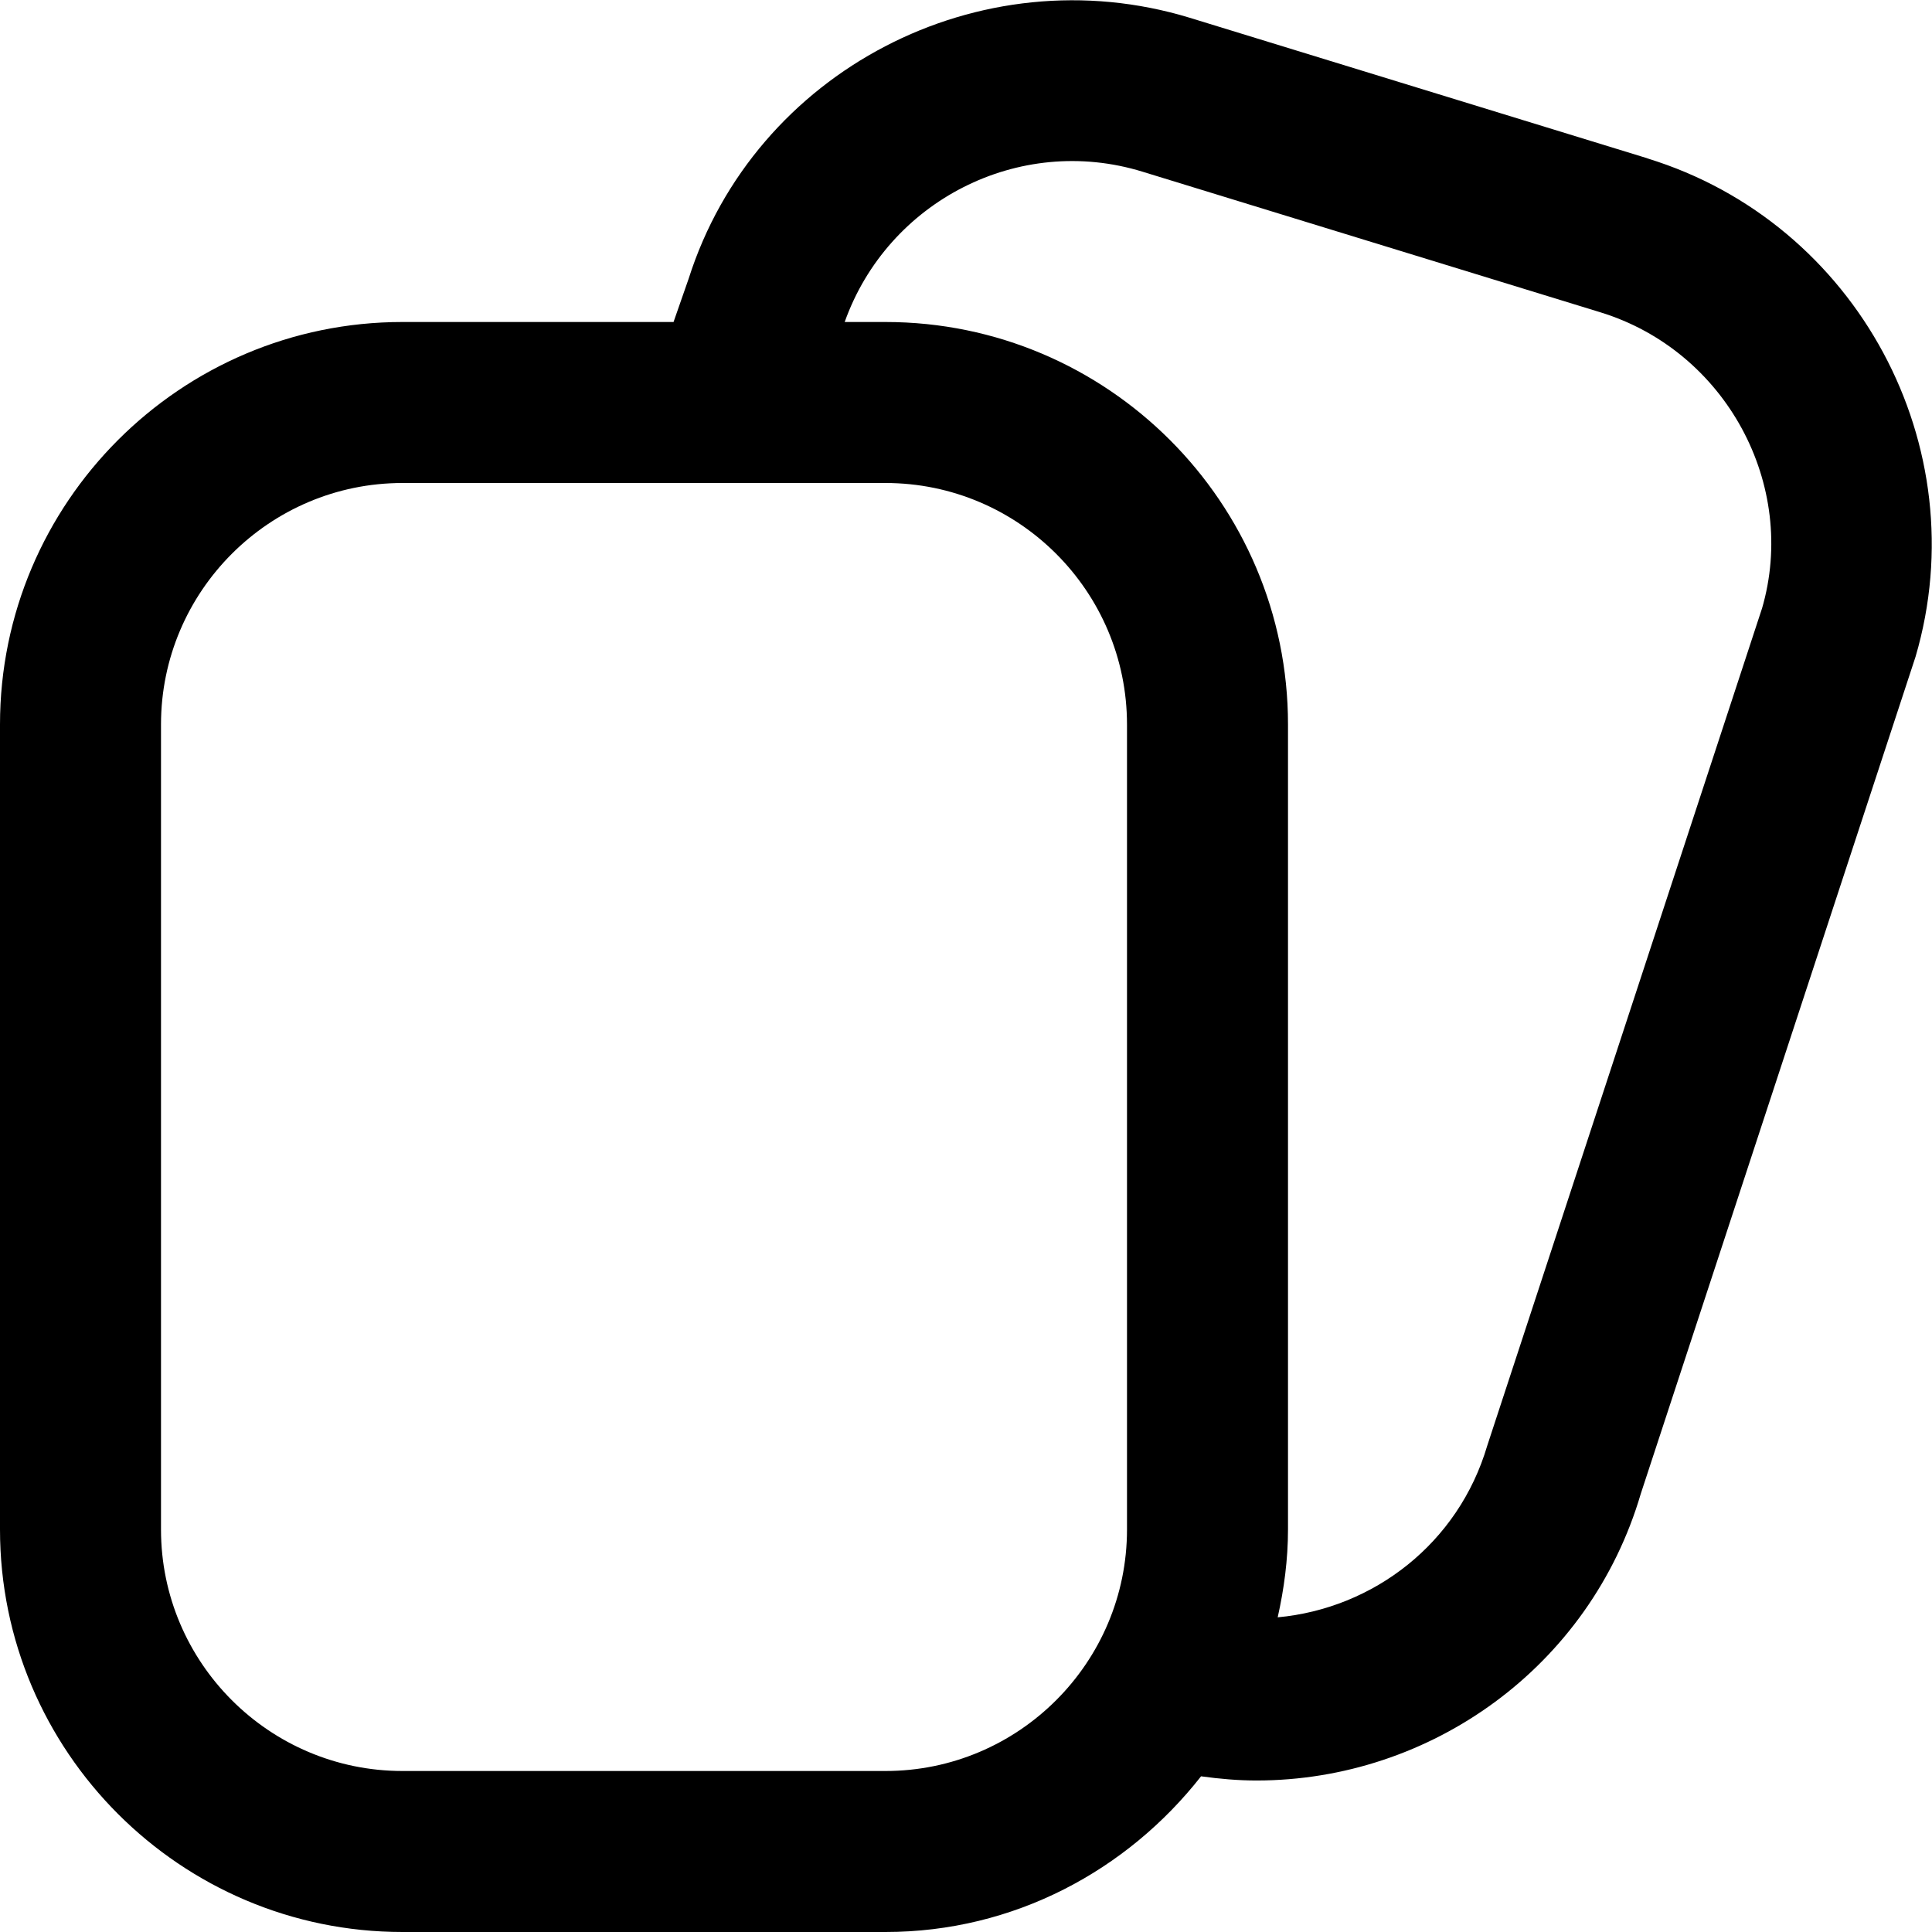
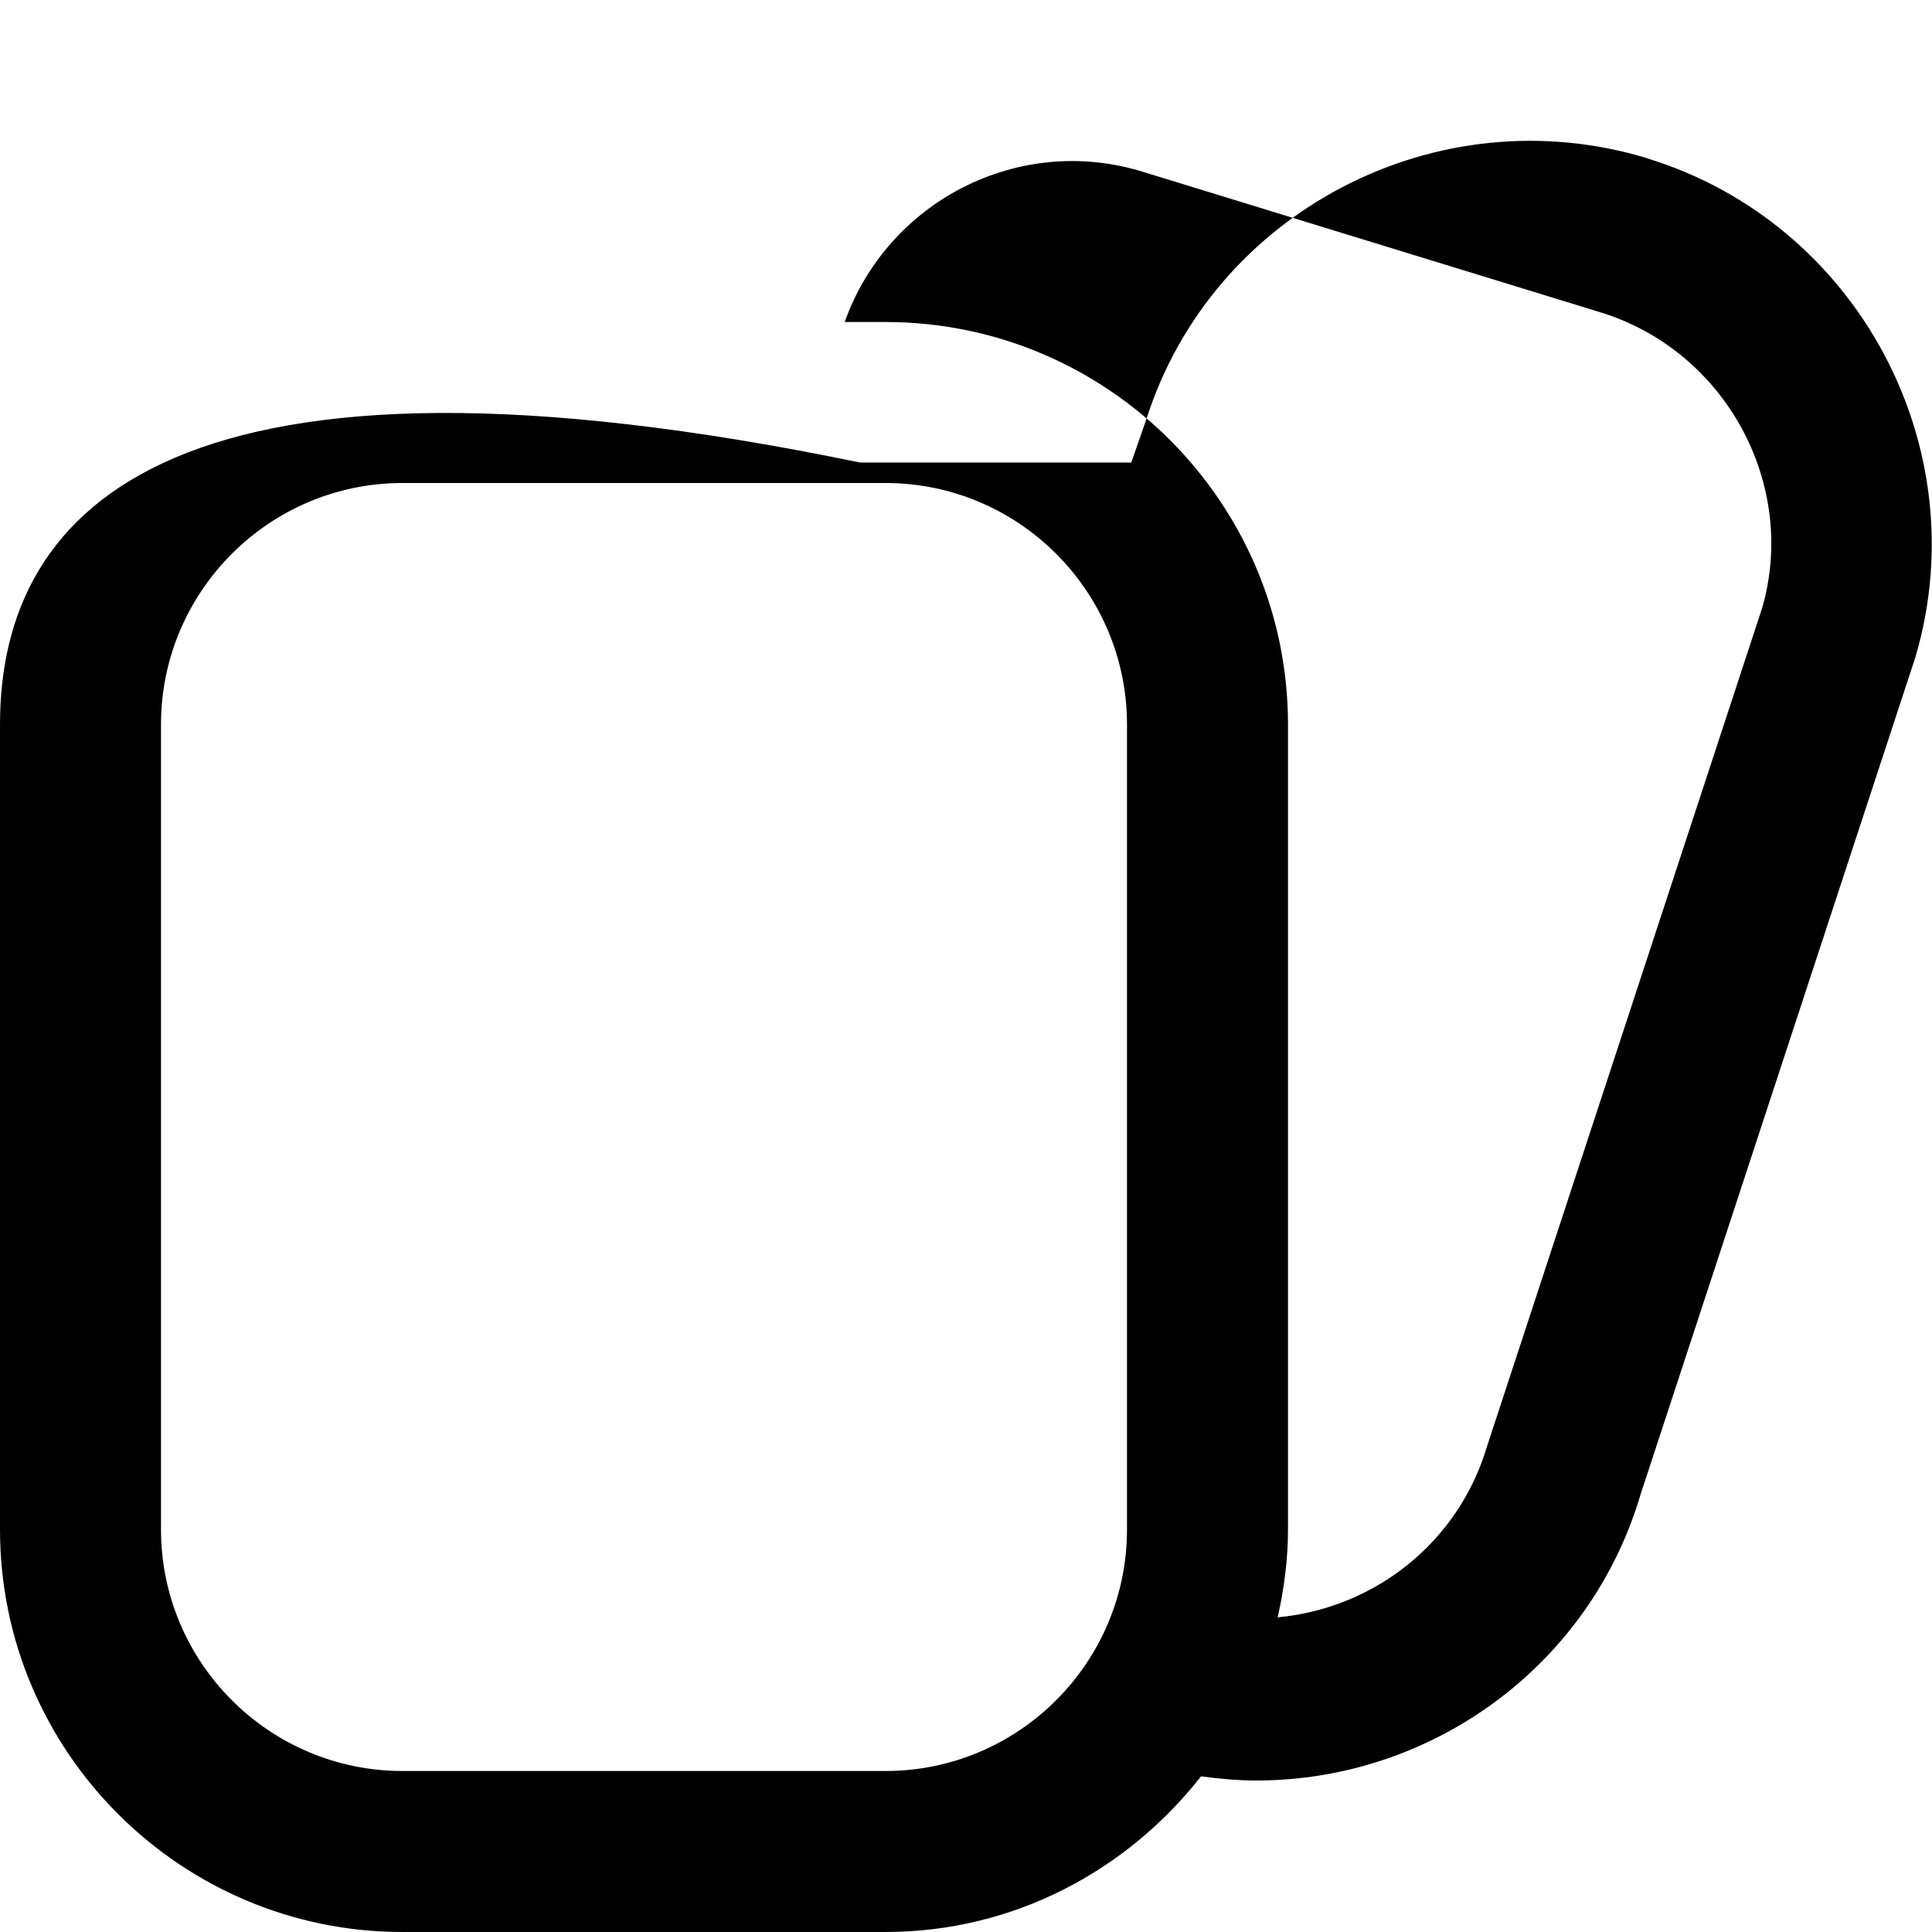
<svg xmlns="http://www.w3.org/2000/svg" id="Layer_1" data-name="Layer 1" viewBox="0 0 24 24">
-   <path d="M20.466,1.967L14.78,.221c-2.614-.797-5.406,.664-6.225,3.24l-.188,.539h-3.368C2.243,4,0,6.243,0,9v10c0,2.757,2.243,5,5,5h6c1.596,0,3.004-.766,3.92-1.934,.231,.032,.461,.052,.688,.052,2.167,0,4.144-1.414,4.775-3.564l3.413-10.397c.767-2.613-.727-5.39-3.331-6.189ZM11,22H5c-1.654,0-3-1.346-3-3V9c0-1.654,1.346-3,3-3h6c1.654,0,3,1.346,3,3v10c0,1.654-1.346,3-3,3ZM21.887,7.562l-3.412,10.397c-.358,1.214-1.413,2.022-2.603,2.132,.079-.353,.128-.716,.128-1.092V9c0-2.757-2.243-5-5-5h-.507c.534-1.501,2.163-2.341,3.7-1.867l5.686,1.746c1.562,.479,2.459,2.146,2.008,3.684Z" />
+   <path d="M20.466,1.967c-2.614-.797-5.406,.664-6.225,3.24l-.188,.539h-3.368C2.243,4,0,6.243,0,9v10c0,2.757,2.243,5,5,5h6c1.596,0,3.004-.766,3.92-1.934,.231,.032,.461,.052,.688,.052,2.167,0,4.144-1.414,4.775-3.564l3.413-10.397c.767-2.613-.727-5.39-3.331-6.189ZM11,22H5c-1.654,0-3-1.346-3-3V9c0-1.654,1.346-3,3-3h6c1.654,0,3,1.346,3,3v10c0,1.654-1.346,3-3,3ZM21.887,7.562l-3.412,10.397c-.358,1.214-1.413,2.022-2.603,2.132,.079-.353,.128-.716,.128-1.092V9c0-2.757-2.243-5-5-5h-.507c.534-1.501,2.163-2.341,3.7-1.867l5.686,1.746c1.562,.479,2.459,2.146,2.008,3.684Z" />
</svg>